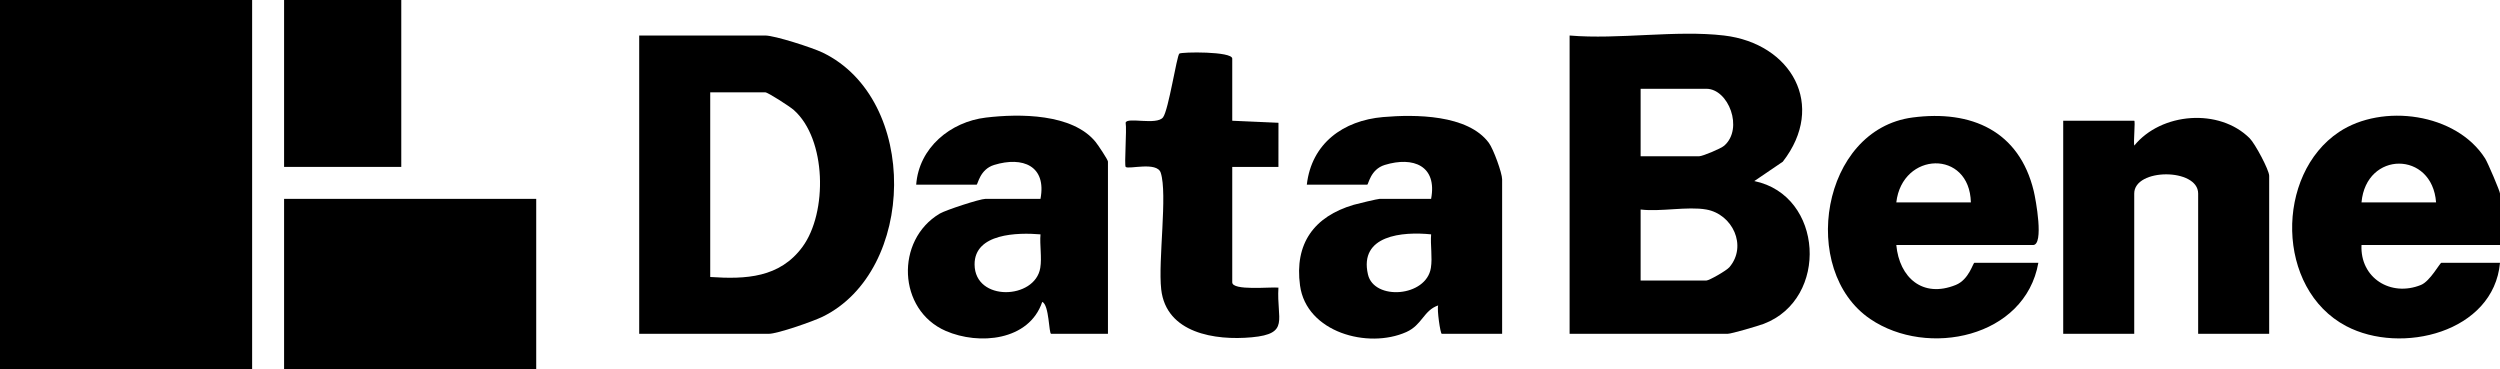
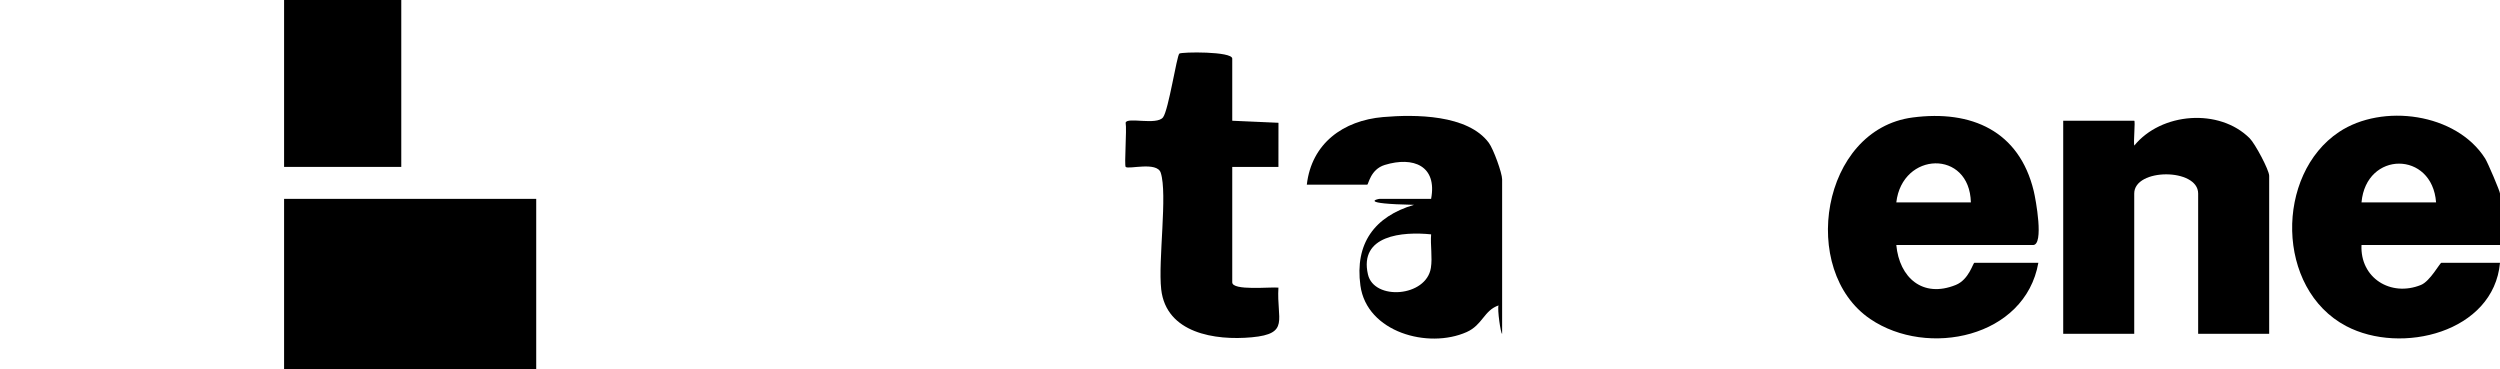
<svg xmlns="http://www.w3.org/2000/svg" version="1.1" id="Layer_1" x="0px" y="0px" viewBox="0 0 704 104" enable-background="new 0 0 704 104" xml:space="preserve">
  <g id="SFPNxH_00000126304795051878333070000000470822090066813360_">
    <g>
-       <path d="M180,94V10h35.5c2.68,0,13.367,3.457,16.181,4.819c27.266,13.198,26.324,61.427-0.007,74.355    C229.003,90.486,218.937,94,216.5,94H180z M200,78c10.003,0.676,19.589,0.242,25.995-8.505c7.064-9.644,6.775-30.342-2.468-38.522    C222.409,29.983,216.232,26,215.5,26H200V78z" />
-       <path d="M423,94h-17c-0.403,0-1.399-6.975-1.005-7.995c-4.117,1.403-4.496,5.503-8.987,7.503    c-10.812,4.814-28.123,0.06-29.916-13.093c-1.609-11.809,3.937-19.437,15.087-22.736C382.245,57.363,387.983,56,388.5,56H403    c1.757-9.3-4.976-12.023-13.052-9.552C385.859,47.699,385.384,52,385,52h-17c1.339-11.642,10.268-18.065,21.465-19.035    c8.995-0.78,23.882-0.746,29.799,7.272C420.547,41.976,423,48.715,423,50.5V94z M403.005,65.995    c-8.048-0.823-20.342,0.216-17.789,11.292c1.707,7.407,16.419,6.388,17.722-1.848C403.408,72.466,402.762,69.039,403.005,65.995z" />
-       <path d="M312,94h-16c-0.661,0-0.522-8.153-2.505-8.995c-3.691,10.993-17.829,12.246-27.179,8.179    c-13.54-5.89-14.258-25.578-1.672-33.039C266.311,59.157,275.968,56,277.5,56H293c1.757-9.3-4.976-12.023-13.052-9.552    C275.859,47.699,275.384,52,275,52h-17c0.77-10.417,9.66-17.7,19.611-18.889c9.492-1.134,24.386-1.158,30.913,6.865    c0.698,0.858,3.476,5.03,3.476,5.524V94z M293.005,65.995c-6.406-0.537-18.634-0.329-18.562,8.508    c0.086,10.507,17.026,9.888,18.497,0.943C293.429,72.476,292.748,69.042,293.005,65.995z" />
+       <path d="M423,94c-0.403,0-1.399-6.975-1.005-7.995c-4.117,1.403-4.496,5.503-8.987,7.503    c-10.812,4.814-28.123,0.06-29.916-13.093c-1.609-11.809,3.937-19.437,15.087-22.736C382.245,57.363,387.983,56,388.5,56H403    c1.757-9.3-4.976-12.023-13.052-9.552C385.859,47.699,385.384,52,385,52h-17c1.339-11.642,10.268-18.065,21.465-19.035    c8.995-0.78,23.882-0.746,29.799,7.272C420.547,41.976,423,48.715,423,50.5V94z M403.005,65.995    c-8.048-0.823-20.342,0.216-17.789,11.292c1.707,7.407,16.419,6.388,17.722-1.848C403.408,72.466,402.762,69.039,403.005,65.995z" />
      <g>
-         <path d="M485.5,10c18.982,2.252,28.875,19.677,16.534,35.534l-8.026,5.454c19.497,4.014,21.095,33.173,2.677,40.197     C495.119,91.782,487.557,94,486.5,94H442V10C455.75,11.183,472.069,8.407,485.5,10z M462,44h16.5     c0.917,0,6.059-2.121,7.032-2.969C491.056,36.218,486.743,25,480.5,25H462V44z M480.5,59c-5.305-0.938-12.898,0.687-18.5,0v20     h18.5c0.804,0,5.7-2.804,6.514-3.767C492.107,69.209,487.863,60.302,480.5,59z" />
        <path d="M639,94h-20V54.5c0-7.206-18-7.206-18,0V94h-20V34h20c0.35,0-0.262,6.074,0.01,7c7.586-9.331,23.959-10.629,32.525-2.035     C635.03,40.464,639,47.892,639,49.5V94z" />
        <path d="M534,69c0.845,9.13,7.379,15.03,16.744,11.243C554.497,78.725,555.582,74,556,74h18     c-3.722,21.074-31.195,26.795-47.335,15.835c-20.126-13.665-13.843-53.369,11.92-56.751c16.597-2.179,30.034,3.807,34.116,20.715     C573.259,56.112,575.649,69,572.5,69H534z M555,57c-0.361-14.979-19.341-14.355-21,0H555z" />
        <path d="M704,69h-39c-0.436,9.25,8.213,14.7,16.742,11.241C684.329,79.192,687.075,74,687.5,74H704     c-1.789,19.611-27.824,26.01-43.323,17.823c-19.891-10.508-19.966-42.695-2.01-54.655c12.192-8.121,33.047-5.361,41.171,7.495     C700.562,45.809,704,53.873,704,54.5V69z M686,57c-1.059-14.554-19.709-14.561-21,0H686z" />
      </g>
      <path d="M347,34l13.017,0.576l-0.012,12.429L347,47v32.5c0,2.451,10.754,1.249,13.005,1.495    c-0.568,9.016,3.329,12.985-7.518,13.989c-10.33,0.956-24.09-1.158-25.489-13.482c-0.917-8.078,1.827-26.869-0.138-32.862    c-1.063-3.24-9.096-0.862-9.865-1.635c-0.438-0.441,0.343-10.489-0.013-12.429c0.257-1.724,8.792,0.815,10.543-1.551    c1.551-2.096,3.853-17.309,4.571-17.927C332.677,14.599,347,14.421,347,16.5V34z" />
      <g>
-         <rect width="71" height="104" />
        <rect x="80" y="56" width="71" height="48" />
        <rect x="80" width="33" height="47" />
      </g>
    </g>
  </g>
  <g>
</g>
  <g>
</g>
  <g>
</g>
  <g>
</g>
  <g>
</g>
  <g>
</g>
  <g>
</g>
  <g>
</g>
  <g>
</g>
  <g>
</g>
  <g>
</g>
  <g>
</g>
  <g>
</g>
  <g>
</g>
  <g>
</g>
</svg>